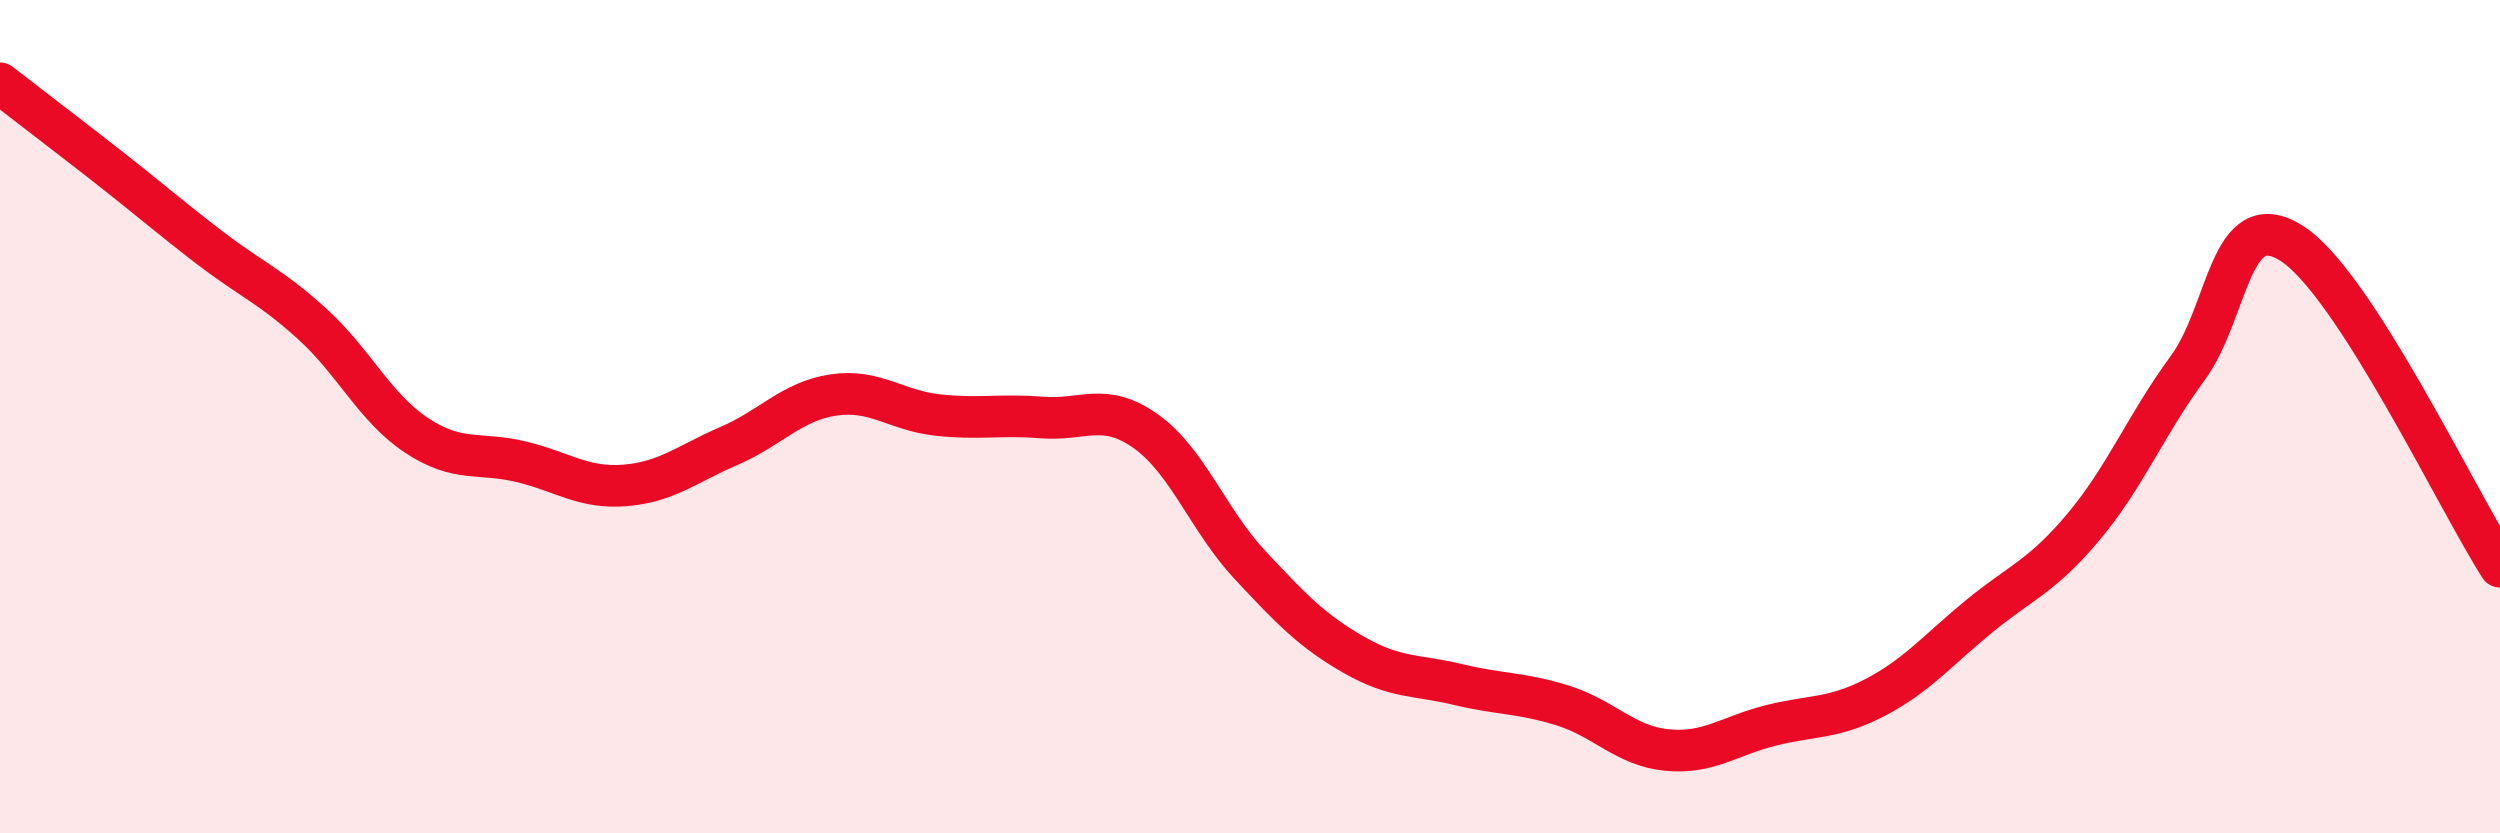
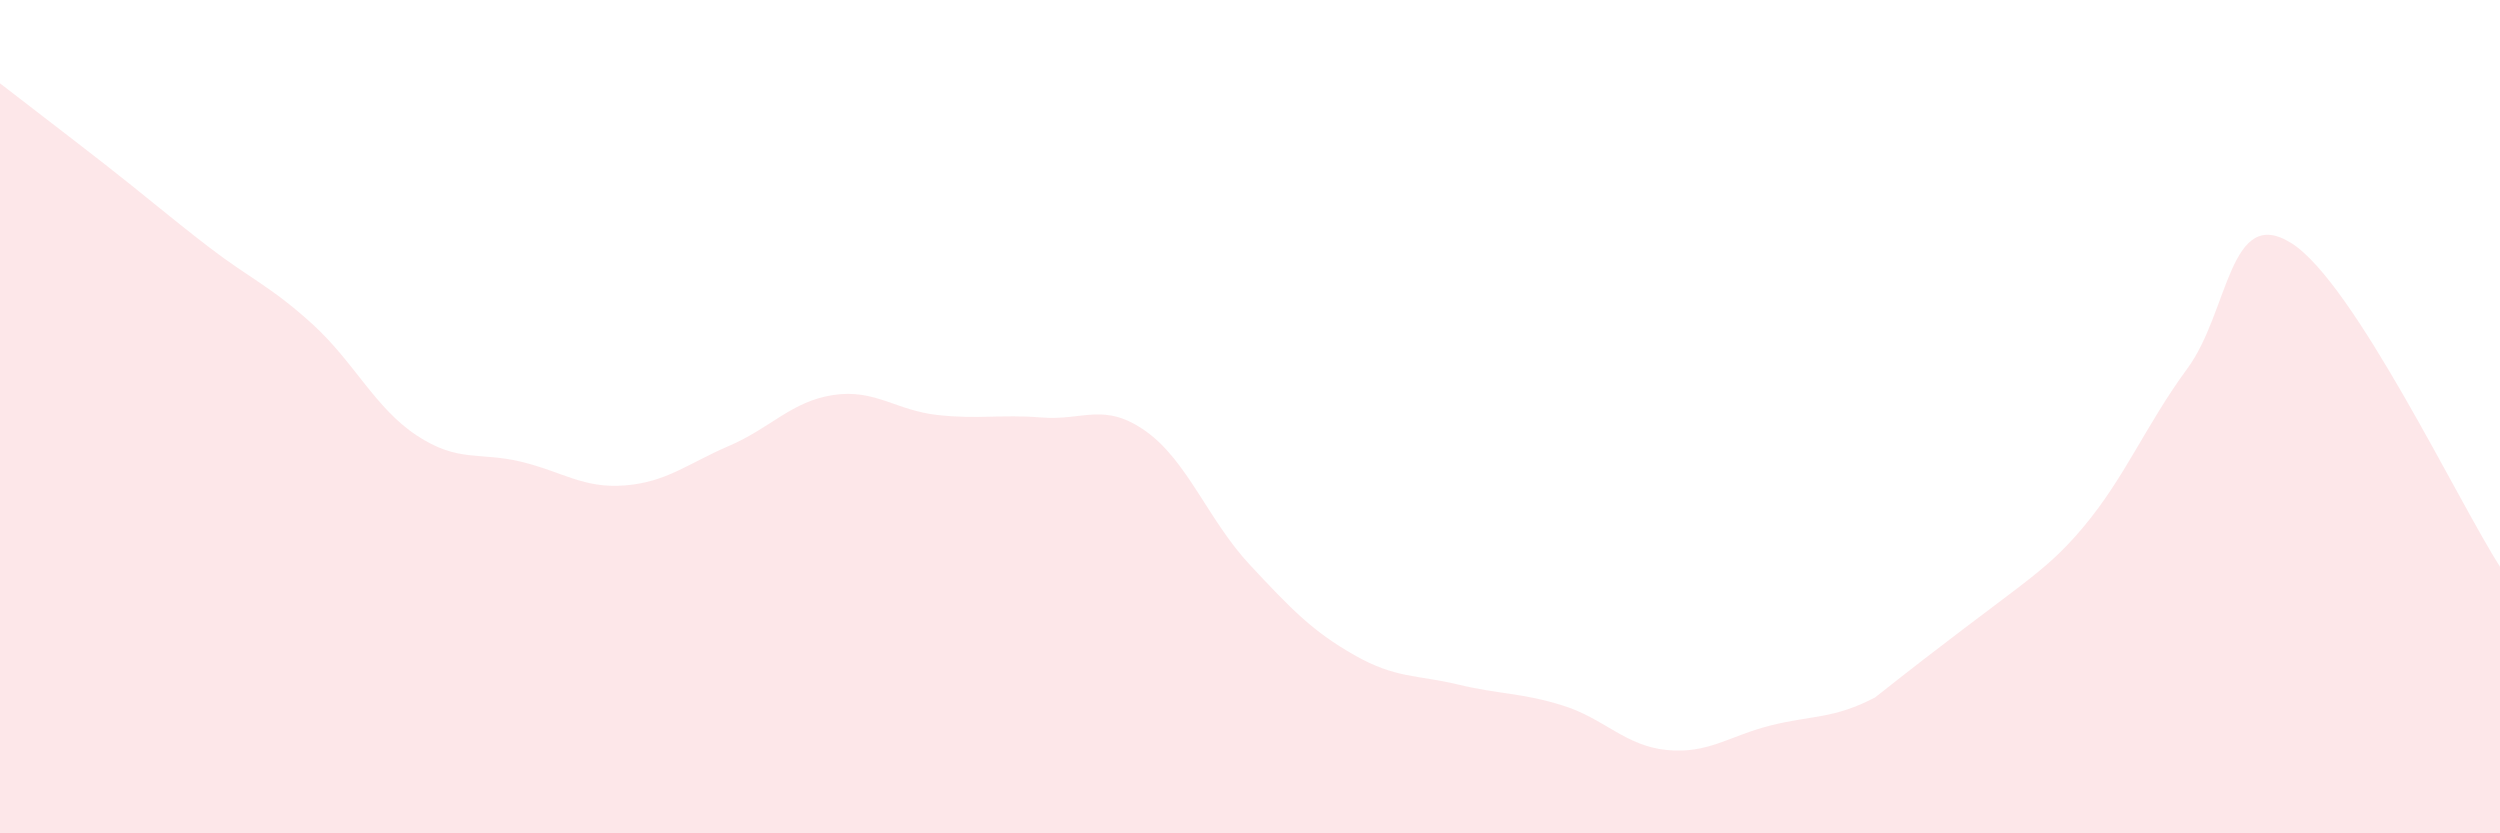
<svg xmlns="http://www.w3.org/2000/svg" width="60" height="20" viewBox="0 0 60 20">
-   <path d="M 0,2 C 0.5,2.39 1.5,3.15 2.5,3.93 C 3.5,4.71 4,5.15 5,5.92 C 6,6.69 6.5,6.87 7.5,7.78 C 8.5,8.69 9,9.79 10,10.45 C 11,11.11 11.5,10.84 12.5,11.08 C 13.5,11.32 14,11.73 15,11.65 C 16,11.57 16.5,11.13 17.5,10.7 C 18.5,10.27 19,9.63 20,9.48 C 21,9.33 21.5,9.85 22.5,9.96 C 23.5,10.07 24,9.94 25,10.02 C 26,10.1 26.5,9.64 27.5,10.35 C 28.5,11.06 29,12.49 30,13.56 C 31,14.63 31.5,15.15 32.5,15.72 C 33.5,16.29 34,16.19 35,16.43 C 36,16.67 36.5,16.62 37.5,16.93 C 38.5,17.24 39,17.9 40,18 C 41,18.1 41.5,17.66 42.5,17.41 C 43.5,17.16 44,17.26 45,16.74 C 46,16.22 46.5,15.61 47.5,14.79 C 48.5,13.97 49,13.84 50,12.65 C 51,11.46 51.5,10.2 52.5,8.84 C 53.5,7.48 53.5,4.89 55,5.84 C 56.5,6.79 59,12.05 60,13.6L60 20L0 20Z" fill="#EB0A25" opacity="0.1" stroke-linecap="round" stroke-linejoin="round" />
-   <path d="M 0,2 C 0.5,2.39 1.5,3.15 2.5,3.93 C 3.5,4.71 4,5.15 5,5.92 C 6,6.69 6.5,6.87 7.5,7.78 C 8.5,8.69 9,9.79 10,10.45 C 11,11.11 11.5,10.84 12.5,11.08 C 13.5,11.32 14,11.73 15,11.65 C 16,11.57 16.5,11.13 17.5,10.7 C 18.5,10.27 19,9.63 20,9.48 C 21,9.33 21.5,9.85 22.5,9.96 C 23.5,10.07 24,9.94 25,10.02 C 26,10.1 26.5,9.64 27.5,10.35 C 28.5,11.06 29,12.49 30,13.56 C 31,14.63 31.5,15.15 32.5,15.72 C 33.5,16.29 34,16.19 35,16.43 C 36,16.67 36.5,16.62 37.5,16.93 C 38.5,17.24 39,17.9 40,18 C 41,18.1 41.5,17.66 42.5,17.41 C 43.5,17.16 44,17.26 45,16.74 C 46,16.22 46.5,15.61 47.5,14.79 C 48.5,13.97 49,13.84 50,12.65 C 51,11.46 51.5,10.2 52.5,8.84 C 53.5,7.48 53.5,4.89 55,5.84 C 56.5,6.79 59,12.05 60,13.6" stroke="#EB0A25" stroke-width="1" fill="none" stroke-linecap="round" stroke-linejoin="round" />
+   <path d="M 0,2 C 0.5,2.39 1.5,3.15 2.5,3.93 C 3.5,4.71 4,5.15 5,5.92 C 6,6.69 6.5,6.87 7.5,7.78 C 8.5,8.69 9,9.79 10,10.45 C 11,11.11 11.5,10.84 12.5,11.08 C 13.5,11.32 14,11.73 15,11.65 C 16,11.57 16.5,11.13 17.5,10.7 C 18.5,10.27 19,9.63 20,9.48 C 21,9.33 21.5,9.85 22.5,9.96 C 23.5,10.07 24,9.94 25,10.02 C 26,10.1 26.5,9.64 27.5,10.35 C 28.5,11.06 29,12.49 30,13.56 C 31,14.63 31.5,15.15 32.5,15.72 C 33.5,16.29 34,16.19 35,16.43 C 36,16.67 36.5,16.62 37.5,16.93 C 38.5,17.24 39,17.9 40,18 C 41,18.1 41.5,17.66 42.5,17.41 C 43.5,17.16 44,17.26 45,16.74 C 48.5,13.97 49,13.84 50,12.65 C 51,11.46 51.5,10.2 52.5,8.84 C 53.5,7.48 53.5,4.89 55,5.84 C 56.5,6.79 59,12.05 60,13.6L60 20L0 20Z" fill="#EB0A25" opacity="0.1" stroke-linecap="round" stroke-linejoin="round" />
</svg>